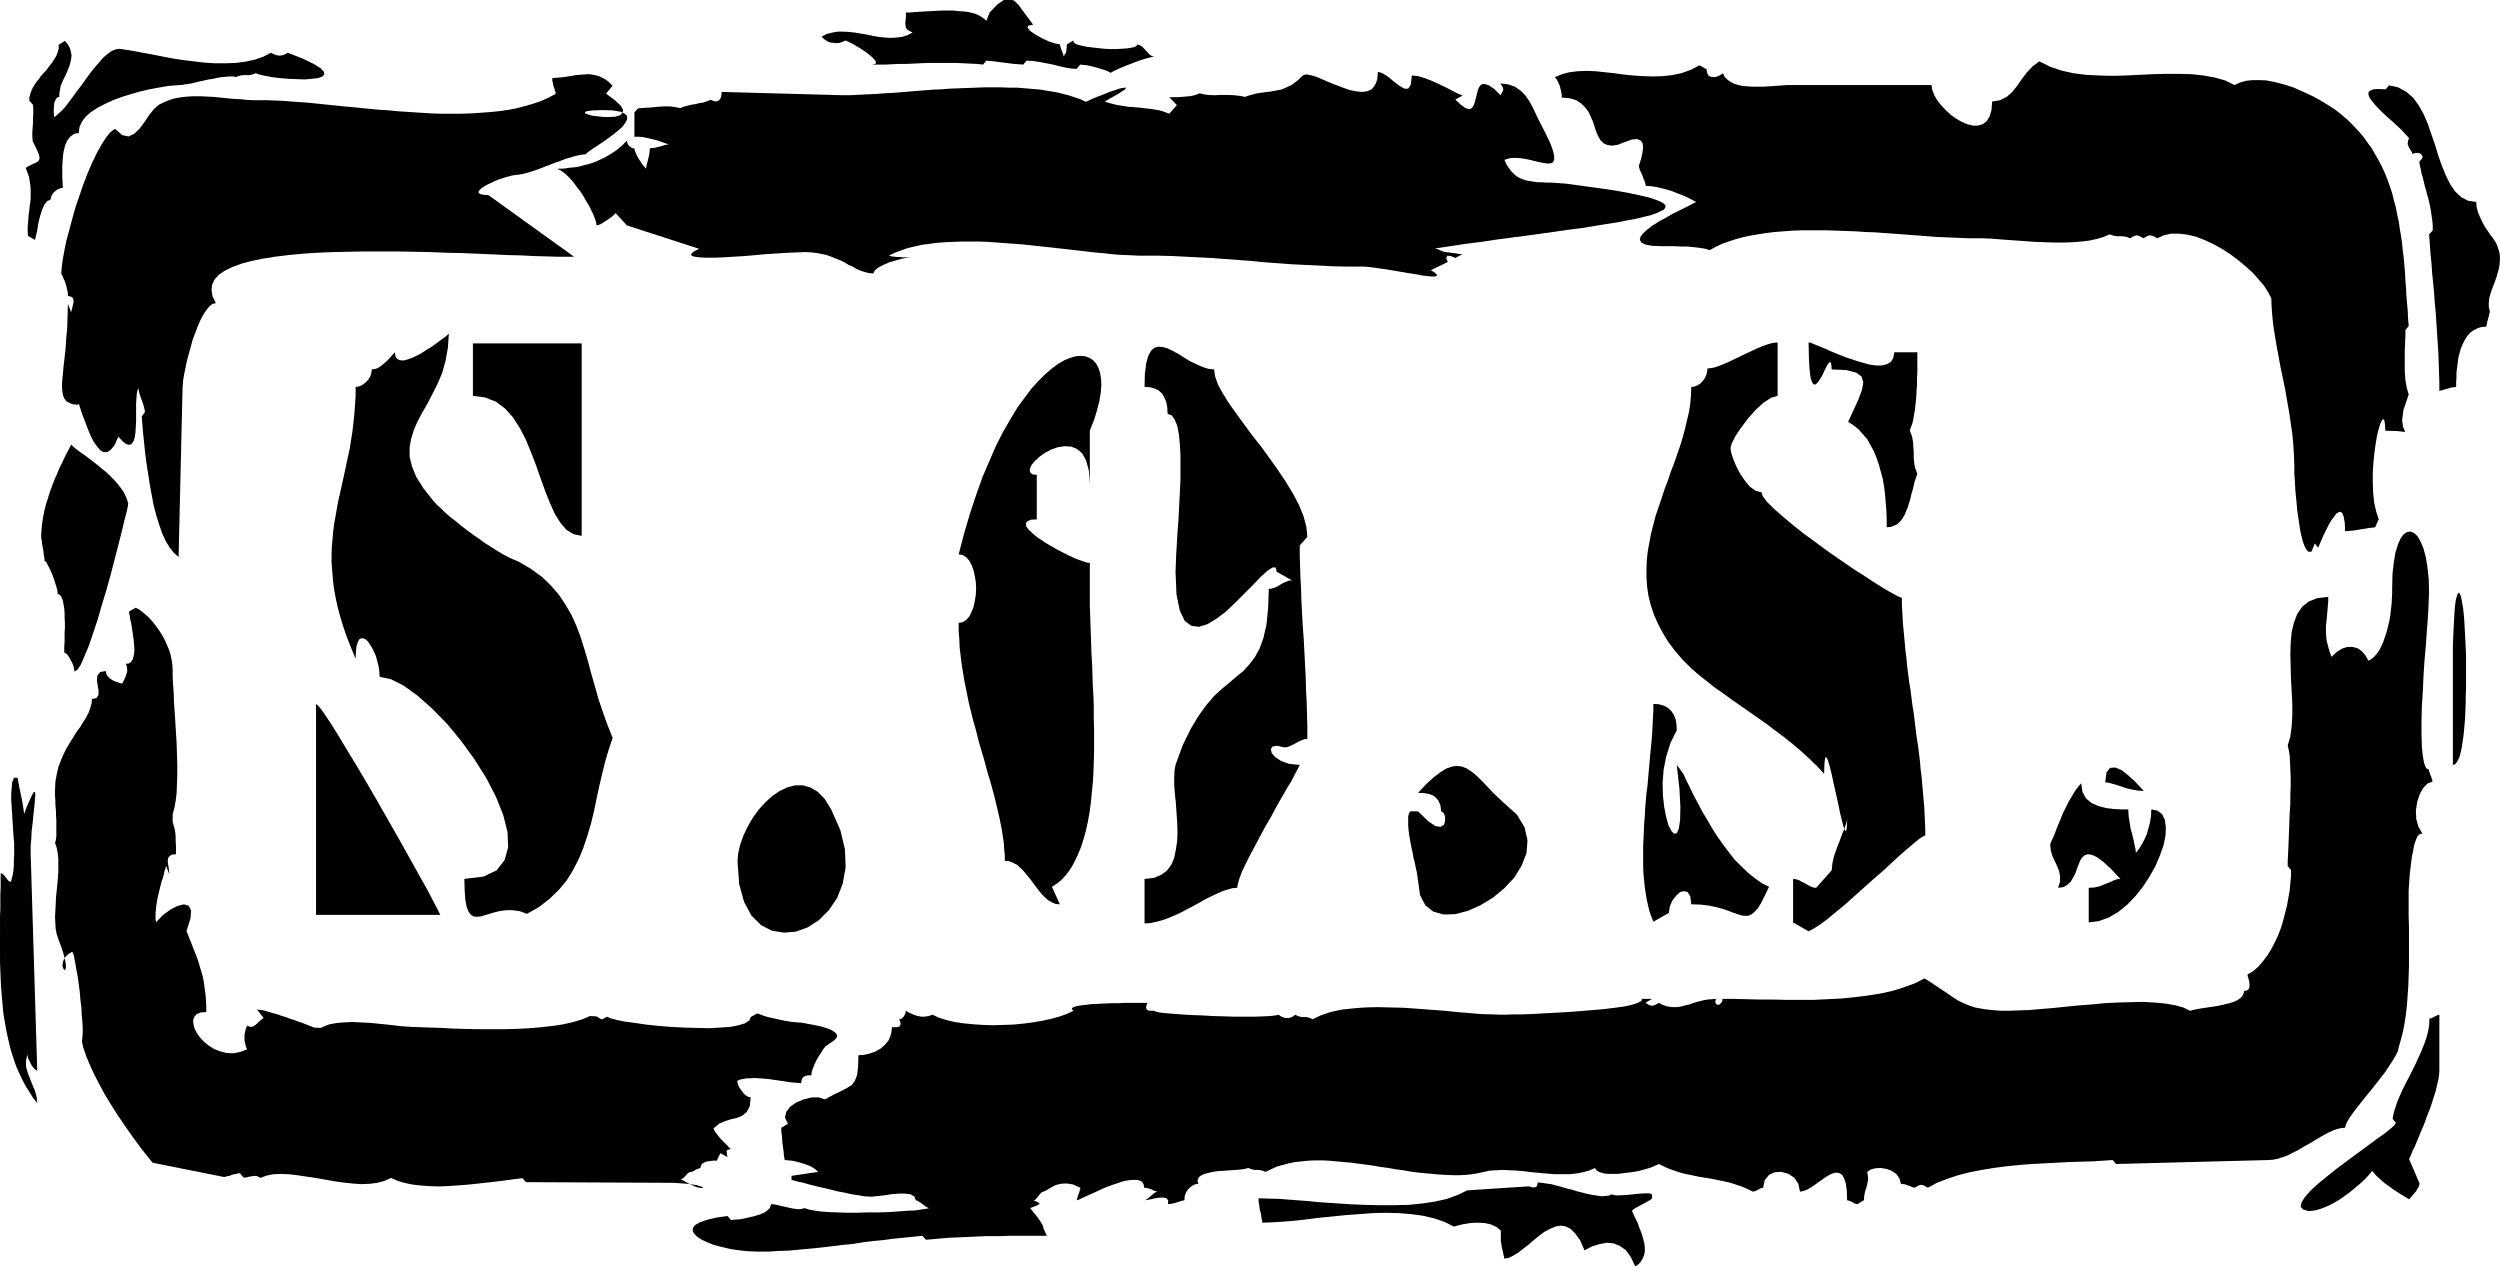
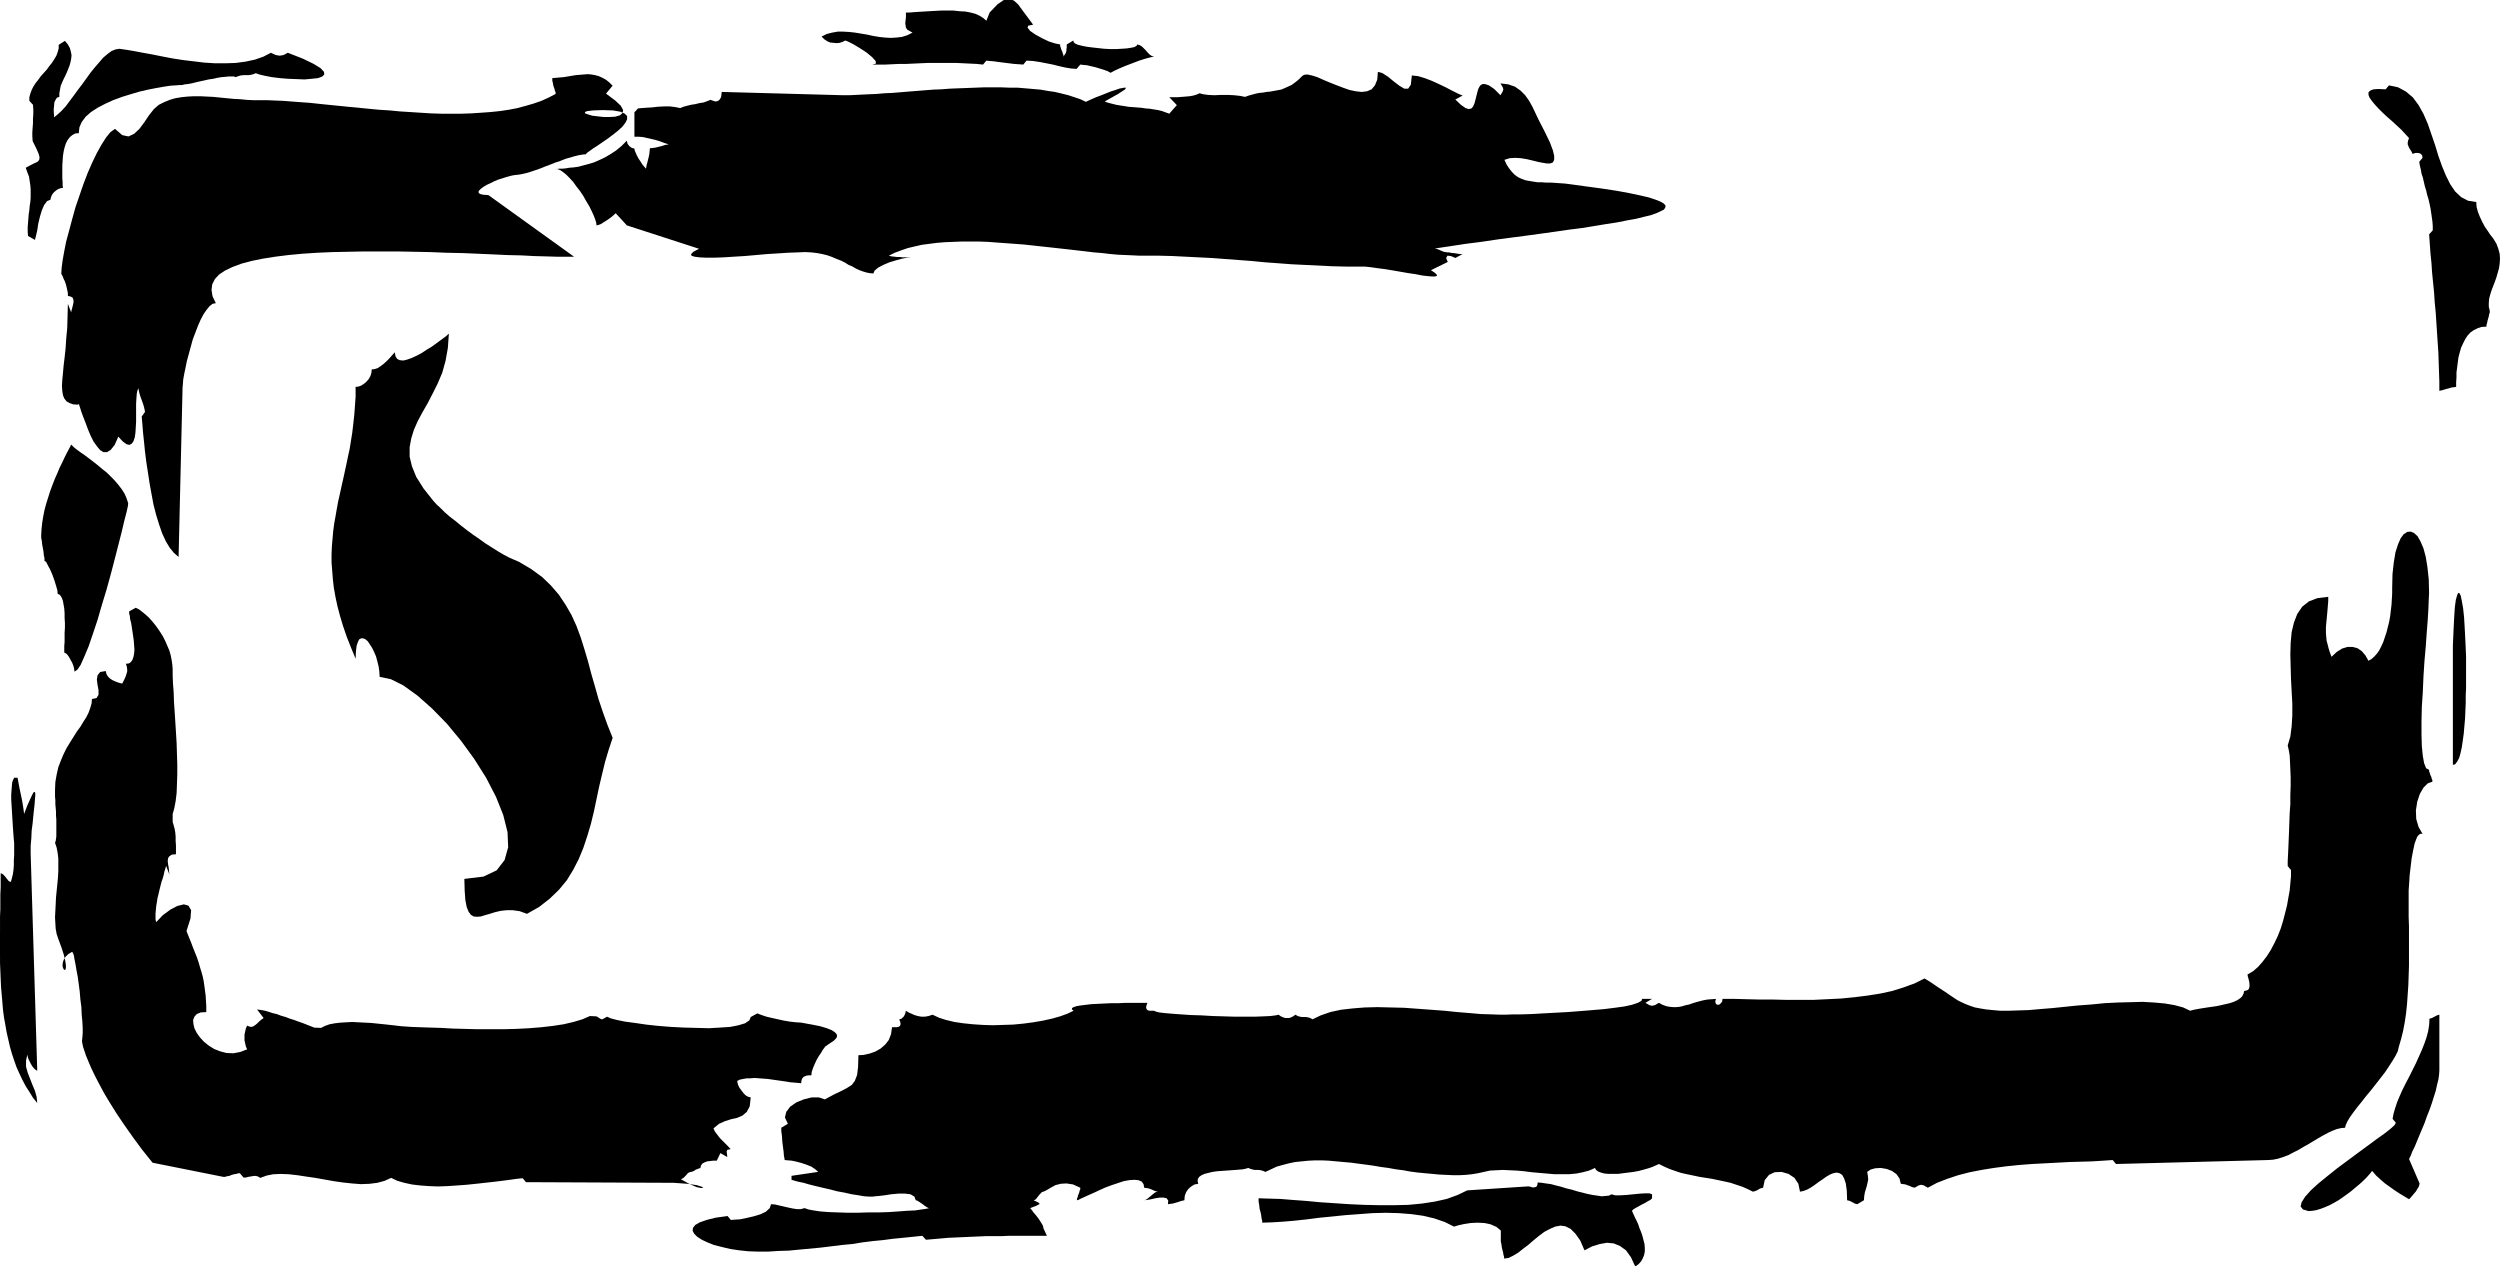
<svg xmlns="http://www.w3.org/2000/svg" width="7.586in" height="3.843in" fill-rule="evenodd" stroke-linecap="round" preserveAspectRatio="none" viewBox="0 0 7586 3843">
  <style>.brush1{fill:#000}.pen1{stroke:none}</style>
-   <path d="m99 428 11 22 7 16 3 11-1 8-5 6-9 4-12 6-15 8 5 14 5 13 2 13 2 13 1 13v25l-1 13-2 12-1 13-2 13-1 13-1 12-1 13v14l1 13 21 12 3-12 4-17 3-20 5-21 6-20 7-16 9-12 10-4 1-5 2-6 3-6 5-6 6-5 6-4 8-3 7-1-1-8v-9l-1-12v-39l1-14 1-15 2-13 3-13 4-12 5-10 7-9 7-6 9-5 11-1 2-18 7-16 12-16 16-14 20-13 23-12 24-11 27-10 26-8 27-8 26-6 25-5 23-4 20-3 16-1 12-1h7l8-2 10-1 11-2 12-3 13-3 14-3 13-3 14-2 13-3 12-2 12-1 10-1h16l5 2 8-3 7-2 8-1h16l7-1 8-2 7-3 11 4 17 4 21 4 24 3 25 2 26 1 24 1 22-2 19-2 13-5 6-6-1-8-10-11-21-13-33-16-46-18-7 4-6 3-6 1-5 1-6-1-6-1-7-3-8-4-23 12-26 9-28 6-30 4-31 1h-32l-32-2-33-4-33-4-32-5-31-6-30-6-28-5-26-5-24-4-21-3-12 2-12 5-12 9-13 11-12 14-13 15-13 16-13 18-13 18-13 17-13 18-12 16-12 16-12 13-12 11-11 9v-6l-1-9v-10l1-11 1-10 4-8 4-6 7-2v-11l2-11 2-11 4-10 5-11 5-10 5-11 4-10 4-10 3-11 2-10 1-11-2-10-3-11-6-11-9-11-19 12v11l-3 11-4 11-6 10-7 11-8 10-8 11-9 10-9 10-8 11-8 10-7 11-5 10-4 11-3 11v11l11 12 1 14v14l-1 14v14l-1 13-1 14v13l1 14zM3003 38l-10 25-9-8-11-7-13-6-15-4-16-3-18-1-18-2h-37l-18 1-18 1-17 1-16 1-15 1-12 1h-11v13l-1 10-1 9 1 8 1 6 4 6 7 4 9 5-16 8-16 5-17 2-17 1-18-1-18-2-18-3-18-4-18-3-18-3-18-2-18-1h-17l-17 3-16 4-16 8 8 8 9 6 9 4 10 1 10 1 9-1 9-3 8-4 8 3 16 8 20 12 20 13 17 14 11 12 1 8-11 3h40l20-1 21-1h22l21-1 22-1 22-1h87l21 1 20 1 21 1 19 2 10-12 9 1 13 1 14 2 16 2 16 2 16 2 15 1 13 1 10-12 19 1 20 3 21 4 20 4 20 5 18 4 18 3 16 1 11-13 9 1 11 1 13 3 13 3 13 4 13 4 11 4 9 5 11-6 15-7 19-8 21-8 21-8 19-6 15-4 11-2-7-2-6-4-6-6-6-7-6-6-6-6-7-4-7-2-2 4-7 4-10 2-13 2-15 1-17 1h-18l-19-1-18-2-18-2-16-2-15-3-12-3-9-4-4-4-1-5-20 12v10l-1 4v5l-1 4-2 5-3 4-3 5v-5l-2-4-1-5-2-4-2-5-1-4-2-5v-5l-15-3-19-6-21-10-20-11-16-11-8-10 2-6 15-3-17-23-15-20-13-18-13-12-14-5-17 3-19 13-24 25z" class="pen1 brush1" />
+   <path d="m99 428 11 22 7 16 3 11-1 8-5 6-9 4-12 6-15 8 5 14 5 13 2 13 2 13 1 13v25l-1 13-2 12-1 13-2 13-1 13-1 12-1 13v14l1 13 21 12 3-12 4-17 3-20 5-21 6-20 7-16 9-12 10-4 1-5 2-6 3-6 5-6 6-5 6-4 8-3 7-1-1-8v-9l-1-12v-39l1-14 1-15 2-13 3-13 4-12 5-10 7-9 7-6 9-5 11-1 2-18 7-16 12-16 16-14 20-13 23-12 24-11 27-10 26-8 27-8 26-6 25-5 23-4 20-3 16-1 12-1h7l8-2 10-1 11-2 12-3 13-3 14-3 13-3 14-2 13-3 12-2 12-1 10-1h16l5 2 8-3 7-2 8-1h16l7-1 8-2 7-3 11 4 17 4 21 4 24 3 25 2 26 1 24 1 22-2 19-2 13-5 6-6-1-8-10-11-21-13-33-16-46-18-7 4-6 3-6 1-5 1-6-1-6-1-7-3-8-4-23 12-26 9-28 6-30 4-31 1h-32l-32-2-33-4-33-4-32-5-31-6-30-6-28-5-26-5-24-4-21-3-12 2-12 5-12 9-13 11-12 14-13 15-13 16-13 18-13 18-13 17-13 18-12 16-12 16-12 13-12 11-11 9v-6l-1-9v-10l1-11 1-10 4-8 4-6 7-2v-11l2-11 2-11 4-10 5-11 5-10 5-11 4-10 4-10 3-11 2-10 1-11-2-10-3-11-6-11-9-11-19 12v11l-3 11-4 11-6 10-7 11-8 10-8 11-9 10-9 10-8 11-8 10-7 11-5 10-4 11-3 11v11l11 12 1 14v14l-1 14v14l-1 13-1 14v13l1 14zM3003 38l-10 25-9-8-11-7-13-6-15-4-16-3-18-1-18-2h-37l-18 1-18 1-17 1-16 1-15 1-12 1h-11v13l-1 10-1 9 1 8 1 6 4 6 7 4 9 5-16 8-16 5-17 2-17 1-18-1-18-2-18-3-18-4-18-3-18-3-18-2-18-1h-17l-17 3-16 4-16 8 8 8 9 6 9 4 10 1 10 1 9-1 9-3 8-4 8 3 16 8 20 12 20 13 17 14 11 12 1 8-11 3h40l20-1 21-1h22l21-1 22-1 22-1h87l21 1 20 1 21 1 19 2 10-12 9 1 13 1 14 2 16 2 16 2 16 2 15 1 13 1 10-12 19 1 20 3 21 4 20 4 20 5 18 4 18 3 16 1 11-13 9 1 11 1 13 3 13 3 13 4 13 4 11 4 9 5 11-6 15-7 19-8 21-8 21-8 19-6 15-4 11-2-7-2-6-4-6-6-6-7-6-6-6-6-7-4-7-2-2 4-7 4-10 2-13 2-15 1-17 1h-18l-19-1-18-2-18-2-16-2-15-3-12-3-9-4-4-4-1-5-20 12v10l-1 4v5l-1 4-2 5-3 4-3 5v-5l-2-4-1-5-2-4-2-5-1-4-2-5v-5l-15-3-19-6-21-10-20-11-16-11-8-10 2-6 15-3-17-23-15-20-13-18-13-12-14-5-17 3-19 13-24 25" class="pen1 brush1" />
  <path d="m186 831 4 7 3 8 4 8 3 9 2 8 2 9 2 9v9l9 2 6 4 2 7v7l-2 9-2 8-2 7-1 6-10-26-1 38-1 35-3 32-2 31-3 27-3 25-2 23-2 20-1 18 1 15 2 13 4 10 7 9 9 5 11 4 15 1 1-3 2 3 3 9 4 13 6 16 7 18 7 19 8 19 9 18 10 14 10 12 10 6h11l11-7 12-15 11-25 14 15 11 8 9 2 7-4 5-7 4-12 2-14 1-16 1-18v-54l1-16 1-14 2-10 3-7 1 6 2 9 3 10 4 11 4 11 3 10 2 9 1 6-10 14 2 22 2 26 3 28 3 30 4 32 5 32 5 33 6 33 6 32 8 31 9 29 9 26 11 24 12 20 13 16 14 12 12-513 1-11 1-14 3-17 4-19 4-20 6-22 6-22 6-22 8-21 8-21 8-18 9-17 9-13 9-11 9-7 10-2-10-21-3-19 2-17 8-16 13-14 18-12 23-11 27-10 30-8 34-7 38-6 40-5 42-4 45-3 46-2 48-1 49-1h100l51 1 50 1 49 2 49 1 47 2 46 2 43 2 42 1 38 2 36 1 33 1h53l-260-187-15-1-9-2-5-3-1-4 2-4 5-5 8-6 10-6 11-5 12-6 12-5 13-4 12-4 11-3 9-2 7-1 10-1 11-2 13-3 13-4 15-5 14-5 15-6 16-6 15-6 15-5 15-6 14-4 14-4 12-3 12-2 10-1 3-4 7-5 11-8 14-9 16-11 16-11 16-12 15-12 13-12 9-12 5-10v-10l-7-7-13-6-23-4-31-1-29 1-18 2-7 3 1 4 8 3 13 4 17 2 18 2h18l17-1 14-4 8-7 2-9-7-13-17-16-28-21 20-24-10-10-10-8-11-6-11-5-11-3-11-2-12-1-12 1-12 1-12 1-12 2-12 2-12 2-12 1-11 1-12 1v8l2 8 1 7 2 5 2 6 1 5 2 4v5l-21 11-22 10-23 8-24 7-26 7-26 5-27 4-29 3-28 2-30 2-30 1h-61l-31-1-32-2-31-2-32-2-31-3-32-2-31-3-31-3-31-3-30-3-30-3-29-3-28-3-28-2-27-2-26-2-25-1-23-1h-42l-20-1-20-2-20-1-21-2-20-2-20-2-20-1-20-1h-20l-19 1-19 2-18 3-17 5-17 7-16 8-15 13-15 19-14 21-15 20-16 15-17 8-19-4-22-19-14 10-13 16-14 22-14 25-14 29-14 32-13 34-12 35-12 35-10 36-9 34-9 33-6 30-5 28-3 23-1 18zm-61 793v8l2 10 1 10 2 11 2 11 1 11 2 9v8l5 3 5 10 7 13 7 16 6 17 5 16 4 14 1 11 5 2 4 4 4 7 3 9 2 11 2 12 1 14v14l1 15v15l-1 15v28l-1 12v20l4 2 5 4 5 7 5 9 5 9 4 10 2 9 1 8 9-6 10-15 11-25 13-31 13-38 14-42 13-45 14-46 13-47 12-46 11-43 10-39 8-34 7-27 4-18 1-9-5-15-6-14-9-14-10-13-11-13-12-12-12-12-14-11-13-11-14-11-13-10-12-9-13-9-11-8-10-8-8-8-6 12-7 13-7 14-7 15-8 16-7 17-8 18-7 18-7 19-6 19-6 19-5 19-4 20-3 19-2 19-1 18zm-82 942v29l-1 15v15l-1 14-2 14-3 12-3 11-4-1-4-3-3-4-4-5-4-5-4-4-4-3-4-1v42l-1 22v45l-1 22v47l-1 23v24l1 23v24l1 24 1 24 1 23 2 24 2 23 2 24 3 23 4 22 4 23 5 22 5 22 6 21 7 21 7 20 9 20 9 19 10 19 11 17 11 18 13 16-2-19-5-18-8-19-7-18-7-18-5-18v-19l4-18 1 6 2 7 4 8 4 8 5 8 5 6 5 4 4 2-20-659v-23l2-23 1-23 3-23 2-21 2-20 2-17 1-15 1-11v-8l-2-3-3 1-4 7-6 13-9 20-10 26-1-9-2-14-3-18-4-19-4-19-3-16-2-11-1-4H43l-3 6-3 8-1 11-1 12-1 14v15l1 16 1 16 1 17 1 16 1 16 1 15 1 14 1 12 1 10v8zm2052 990h4l4-2 3-1 4-3 4-2 4-1 3-2h4l2-8 4-6 7-4 8-3 9-1 8-1h12l11-23 21 12-1-9-1-8 2-5 10-2-8-9-7-7-8-8-7-7-6-7-6-8-6-8-4-9 17-14 18-8 19-6 18-4 16-7 13-11 9-17 3-27-8-2-7-4-7-7-6-8-6-8-4-8-2-7-1-6 8-4 10-2 11-2h11l13-1 13 1 13 1 14 1 14 2 14 2 14 2 13 2 13 2 12 1 11 1 10 1 1-8 2-6 4-5 4-2 5-2 6-1h9l1-10 4-12 5-12 6-13 7-12 7-10 5-9 5-6 1-3 4-2 5-4 6-4 6-4 6-4 5-5 4-5 1-6-2-5-5-5-9-6-15-6-20-6-25-5-33-6-16-1-18-2-18-3-18-4-18-4-17-4-15-5-13-5-20 11-4 10-13 9-20 6-25 5-31 2-34 2-37-1-39-1-39-2-38-3-37-4-34-5-30-4-25-5-19-5-11-5-7 4-4 2-3 2h-2l-2-1-3-1-4-3-7-4-20-1-23 10-27 8-30 7-33 5-35 4-37 3-39 2-39 1h-78l-38-1-37-1-35-2-33-1-30-1-27-1-14-1-16-1-17-2-18-2-18-2-20-2-19-2-20-1-19-1-19-1-19 1-17 1-17 2-16 3-14 5-12 6-21-1-7-3-8-3-10-4-10-4-12-4-13-5-13-4-13-5-14-4-13-5-13-3-12-4-10-3-10-2-8-1-7-1 20 26-7 5-6 5-6 6-6 5-6 4-6 2-6-1-7-3-4 9-2 9-2 9v18l2 9 2 9 4 9-21 8-21 4-21-1-19-5-18-7-16-10-15-12-12-13-10-14-7-14-3-13-1-12 4-10 7-8 12-5 17-1v-18l-1-17-1-16-2-15-2-15-2-14-3-14-4-14-4-13-4-14-5-15-6-15-6-15-6-16-7-17-7-18 12-38 2-25-8-14-14-4-20 5-21 11-23 17-20 21-2-8v-18l1-11 1-11 2-12 2-13 3-12 3-13 3-12 3-12 4-11 3-11 2-10 3-9 2-8 10 26-1-10-1-10-2-11-1-9 1-9 4-6 8-5 12-1v-27l-1-13v-13l-1-12-2-12-3-11-3-10v-24l5-18 4-21 3-25 1-27 1-29v-31l-1-32-1-32-2-33-2-32-2-31-2-30-1-29-2-26-1-23v-20l-1-14-2-14-3-15-4-14-6-14-6-14-7-14-8-13-8-12-9-12-9-11-10-11-10-9-10-8-9-7-10-5-20 11v6l2 8 1 10 3 11 2 13 2 13 2 14 2 14 1 14 1 13-1 12-2 10-3 9-5 7-6 4-9 1 3 9 1 8v7l-2 6-2 7-3 7-4 8-4 8-5-1-7-2-8-3-9-4-8-5-7-7-4-7-2-9-17 3-8 10-2 13 2 16 3 16v14l-6 10-14 3-1 13-4 14-5 14-7 14-9 14-9 15-11 15-10 16-10 16-11 18-9 18-8 19-8 21-5 22-4 23-1 24v20l1 11v12l1 11 1 12v12l1 12v51l-1 7-1 7-2 5 5 15 3 16 2 17v37l-1 20-2 21-2 20-2 20-1 21-1 20-1 19 1 18 1 17 3 16 5 15 10 27 7 22 4 17 2 13v8l-1 5-2 2-3-1-2-4-2-5v-7l1-7 3-8 5-8 8-8 12-7 2 3 3 7 2 12 3 15 3 18 4 21 3 22 3 23 2 24 3 23 1 23 2 21 1 19v16l-1 13-1 9v3l1 6 2 10 4 12 5 15 7 17 9 21 11 23 13 25 15 28 18 30 20 32 23 34 26 37 28 38 32 40 215 43h5l6-2 7-1 7-3 7-2 7-1 6-2h5l11 13h7l7-2 6-1 6-1 6-1h6l6 2 7 4 19-7 20-4 23-1 25 1 26 3 26 4 28 4 28 5 28 5 28 4 28 3 26 2 26-1 24-3 22-6 20-9 19 9 21 6 23 5 25 3 27 2 27 1 29-1 29-2 28-2 29-3 27-3 27-3 25-3 23-3 21-3 19-2 10 12 449 2 41 3 28 4 16 5 4 3-6 1-14-3-21-9-27-15 7-3 8-8 7-8 7-3zm1071 170-1-6-4-7-5-8-6-9-7-9-7-8-5-7-5-6 10-4 8-3 6-3 4-2v-2l-3-3-6-3-9-4 4-1 4-3 3-4 4-5 4-5 4-4 3-3 4-1 5-2 9-5 10-6 13-7 16-4 17-1 20 3 22 10v5l-2 4-1 5-2 5-2 5-1 5-2 4v5l4-1 8-4 11-5 13-6 16-7 17-8 18-8 19-7 18-6 18-6 17-3 15-1 12 1 10 4 6 8 2 11 7 1 6 1 6 2 5 2 4 2 5 2 4 1 4 1-5 1-5 3-5 4-6 5-6 5-5 4-5 3-4 1 9-1 12-2 13-3 13-2h12l9 2 5 7-1 11 7-1 8-1 7-2 7-2 6-2 6-2 5-1 4-1 1-13 4-11 6-9 6-6 7-5 7-4 6-1 5-1-2-8 1-7 4-6 7-5 9-4 12-3 12-3 14-2 14-1 14-1 14-1 14-1 12-1 11-1 9-2 7-2 7 3 7 2 6 1h12l6 1 7 2 7 3 17-8 17-8 18-5 19-5 19-4 20-2 20-2 21-1h21l21 1 22 2 22 2 23 2 22 3 23 3 22 3 23 4 23 3 22 4 23 3 22 4 23 3 21 2 22 2 21 2 21 1 21 1h20l19-1 19-2 18-3 18-4 18-4 19-1 20-1 21 1 22 1 22 2 23 3 23 2 23 2 23 2h44l22-2 20-4 19-5 18-8 3 6 7 5 8 3 11 3 12 1h29l15-2 16-2 16-2 16-3 15-4 14-4 12-4 11-5 9-4 16 8 16 7 17 6 18 6 18 4 19 4 19 4 19 3 19 3 19 4 19 4 18 4 18 6 18 6 16 7 16 8 4-1 4-1 4-2 4-2 3-2 4-2 4-1 4-1 5-23 13-16 17-8 21-1 21 6 18 12 12 18 5 24 10-2 11-4 11-6 12-8 12-9 12-8 11-8 12-7 10-4 10-2 9 2 8 5 6 11 5 15 3 22 1 29 4 1 4 1 4 2 4 2 4 2 3 2 4 1 4 1 20-12 1-13 2-11 3-10 3-10 2-9 2-10-1-11-2-12 10-7 14-4 17-1 18 3 16 6 14 10 9 13 4 16 7 1 7 1 5 2 6 2 5 2 4 2 4 1 4 1 7-4 5-3 4-1 4-1 4 1 4 1 5 3 7 4 28-15 31-12 33-11 35-9 36-7 37-6 38-5 39-4 39-3 38-2 38-2 37-2 36-1 34-1 32-2 30-2 10 12 461-12 15-1 15-3 16-5 16-6 15-8 16-8 15-9 16-9 15-9 15-9 14-8 15-8 13-6 13-5 13-3 12-1 2-8 5-11 7-12 10-14 12-16 13-16 14-18 15-18 15-19 14-18 14-18 12-18 11-17 9-15 7-14 3-13 7-24 6-24 5-26 4-27 3-28 2-29 2-29 1-29 1-30v-120l-1-29v-80l1-14 1-15 1-17 2-17 2-17 2-17 3-16 3-15 3-14 4-11 4-10 5-6 5-3h6l-12-21-7-24-1-26 4-26 8-24 11-19 13-13 14-5v-5l-2-4-1-5-2-4-2-5-1-4-2-5v-4l-9-5-6-15-4-22-3-30-1-36v-40l1-43 3-46 2-47 3-46 4-45 3-43 3-38 2-34 1-27 1-20-1-41-4-37-5-31-7-26-9-21-9-16-11-10-10-4-10 1-11 7-9 12-8 18-8 25-5 30-4 36-1 43v16l-1 17-1 17-2 17-2 17-3 17-4 16-4 16-5 15-5 15-6 13-6 12-7 10-8 9-9 8-9 5-9-16-11-13-13-9-15-4h-16l-16 5-16 10-16 15-5-13-4-13-3-12-3-11-1-11-1-11v-20l1-11 1-10 1-11 1-10 1-12 1-12 1-12v-13l-33 4-26 10-20 16-15 22-10 26-7 29-3 33-1 35 1 37 1 37 2 38 2 37v36l-2 33-4 31-8 27 3 13 3 17 1 20 1 22 1 25v26l-1 27v28l-2 28-1 28-1 27-1 25-1 24-1 22-1 19v15l10 12v19l-2 21-2 22-4 22-4 23-6 24-6 23-7 23-9 23-10 21-11 21-12 19-13 17-14 16-15 13-17 10 1 6 2 7 2 8 1 8v8l-2 7-5 4-9 2-2 8-4 8-6 6-9 6-11 5-12 4-13 3-13 3-14 3-14 2-14 2-13 2-12 2-11 2-9 2-7 2-21-10-26-7-29-5-33-3-35-2-37 1-39 1-40 2-40 4-41 3-39 4-39 4-37 3-34 3-32 1-29 1h-25l-23-2-20-2-18-3-16-3-15-5-13-5-13-6-12-6-12-8-12-8-13-9-14-9-15-10-16-11-18-11-30 15-33 12-35 11-37 8-38 6-40 5-41 4-41 2-42 2h-83l-41-1h-40l-39-1-37-1h-36l-1 8-4 5-4 4-5 1-4-1-3-4-1-5 2-8-13 1-13 1-11 2-12 3-11 3-10 3-11 4-10 2-10 3-9 2-10 1h-10l-11-1-10-2-11-4-11-6-7 4-5 3-5 1-4 1-4-1-4-1-5-3-7-4 20-12h-30l-2 6-11 6-18 6-23 5-29 4-32 4-35 3-37 3-39 3-37 2-37 2-34 2-32 1h-26l-22 1h-15l-29-1-32-1-34-3-37-3-39-4-40-3-41-3-41-3-41-1-40-1-39 1-37 3-35 4-32 7-29 10-25 12-7-4-7-2-6-1h-12l-6-1-7-2-7-4-7 5-6 3-6 2h-12l-6-2-7-3-7-5-9 2-16 2-21 1-26 1h-61l-33-1-34-1-34-2-32-1-30-2-27-2-23-2-17-2-11-3-4-2h-13l-5-1-3-2-2-3-1-4 1-6 3-8h-66l-21 1h-21l-22 1-20 1-20 1-17 2-16 2-12 2-9 3-5 3v4l5 4-19 9-22 8-25 7-27 6-29 5-30 4-31 3-31 1-31 1-31-1-30-2-29-3-27-4-25-6-22-7-19-9-12 4-11 2h-11l-11-2-10-3-9-4-9-4-8-5-2 9-4 8-7 7-7 2 3 8 1 6-1 4-2 3-4 2-5 1h-14l-3 21-7 18-11 14-14 12-16 9-17 6-18 4-16 1-1 35-3 25-7 18-9 12-14 9-17 9-23 11-28 15-18-6h-22l-24 6-22 9-19 13-12 16-4 17 9 19-20 12v11l2 14 1 17 2 16 2 15 1 13 2 9v3l10 1 12 1 14 3 15 4 15 5 15 6 12 8 9 8-81 12v12l3 1 7 2 11 3 15 3 17 5 20 5 21 5 22 5 23 6 22 4 22 5 20 3 17 3 15 1h12l8-1 11-1 17-2 19-3 22-2h20l17 2 12 7 4 11 4 1 5 3 6 4 6 4 5 4 6 4 5 3 4 1-9 2-14 2-20 3-23 1-27 2-29 2-31 1h-32l-32 1h-32l-29-1-28-1-25-2-20-3-16-3-11-4-12 3h-12l-13-2-14-3-13-3-13-3-13-3-12-1-4 12-12 11-17 8-20 6-22 5-19 4-17 1-11 1-10-12-36 5-28 7-20 7-14 8-7 9-1 9 5 9 9 9 14 9 17 8 20 8 24 6 25 6 27 4 28 3 29 1h31l31-2 32-1 31-3 32-3 32-3 33-4 32-4 32-3 31-5 32-4 31-3 30-4 31-3 29-3 29-3 11 12 23-2 23-2 23-2 23-1 22-1 23-1 23-1 23-1h46l23-1h115l-11-24z" class="pen1 brush1" />
  <path d="M4554 3758v9l2 9 1 8 2 9 2 7 1 7 2 7v5l14-2 14-7 15-9 15-12 16-12 16-14 16-13 16-12 17-9 16-7 16-3 15 2 16 8 14 14 15 21 13 30 23-12 23-7 22-4 21 2 19 8 18 13 15 21 13 28 10-7 8-9 5-9 4-10 2-11v-11l-1-12-3-11-3-12-4-12-5-12-4-12-5-11-5-10-5-11-4-9 5-5 7-4 9-5 9-5 10-5 8-5 8-4 5-5v-12l-8-3h-13l-17 1-20 2-20 2-19 1h-15l-11-3-8 4-11 1-11 1-13-2-14-2-15-3-16-4-16-4-16-5-17-4-16-5-16-4-15-4-15-2-13-2-12-1-1 7-2 5-4 2-4 1h-5l-6-2-5-1h-4l-183 12-29 14-33 12-36 8-39 6-42 4-43 1h-45l-45-1-45-2-45-3-45-3-42-4-41-3-37-3-35-1-31-1v10l2 11 1 11 3 10 2 10 1 9 2 7v6l30-1 33-2 35-3 37-4 39-5 40-4 40-4 41-3 40-3 40-1 39 1 38 3 36 5 34 8 32 11 28 14 13-4 18-4 19-3 21-1 21 1 19 4 18 8 13 11v24zm2848-509v-170l-4 1-3 1-4 2-4 2-4 2-3 2-4 1-4 1-1 19-3 19-5 19-7 20-8 20-9 20-9 20-10 20-10 20-10 19-10 20-8 18-8 19-6 18-5 17-3 16 10 12-4 7-12 11-19 15-24 17-27 20-30 22-31 23-31 23-30 24-27 22-23 21-17 19-11 17-3 13 7 9 17 5 12-1 12-2 13-4 13-5 14-6 13-7 14-8 13-9 14-10 12-9 13-11 12-10 11-10 10-10 9-10 8-10 12 14 13 12 14 12 14 10 14 10 15 10 15 9 15 9 5-5 5-6 5-6 6-7 4-7 4-6 2-6 1-5-32-74 5-10 5-13 7-14 7-17 7-17 8-19 8-19 7-20 8-20 7-20 6-19 6-19 4-18 4-16 2-14 1-13zm81-1208v-50l-2-45-2-39-2-34-3-28-4-22-3-15-4-8-4-1-3 7-4 14-3 22-2 31-2 39-2 48v361l7-2 6-8 6-11 4-14 4-18 3-20 3-22 2-23 2-23 1-24 1-23v-23l1-21v-48zm72-1098-3-12v-11l1-13 3-12 4-13 5-13 5-13 5-14 4-14 4-14 2-14 1-15-1-15-4-15-6-16-10-16-8-10-8-12-9-13-8-15-7-15-6-15-4-15-1-15-25-4-21-11-18-17-15-22-13-26-12-29-11-31-10-33-11-32-11-32-13-30-15-27-17-23-21-18-24-13-28-6-10 12-22-1-15 1-10 4-5 5v8l3 8 7 10 9 11 11 12 13 13 14 13 15 13 14 13 14 13 12 13 11 12-3 8-1 6v5l2 5 2 5 3 5 4 6 4 8h1l4-2 4-1h6l6 1 4 2 4 5 1 7-10 12 2 12 3 12 2 12 4 12 3 13 3 13 4 13 3 13 4 13 3 13 3 14 2 13 2 14 2 14 1 13v14l-11 12 2 28 2 29 3 29 2 30 3 30 3 30 2 31 3 30 2 31 2 31 2 30 2 30 1 30 1 29 1 29v28l4-1 5-1 6-2 7-2 7-2 7-2 7-1 8-1v-14l1-15v-15l2-15 2-16 2-15 4-15 4-14 6-13 6-12 7-11 9-10 10-7 12-6 12-4 15-1v-5l2-6 1-6 2-7 2-7 1-6 2-6v-5z" class="pen1 brush1" />
-   <path d="m6892 905 1 26 2 27 3 29 5 31 5 31 6 32 6 33 7 33 7 34 6 35 6 34 5 34 5 34 3 34 2 33 1 32v21l1 14 1 17 1 19 2 20 2 21 2 21 3 21 3 20 3 20 4 17 4 16 5 13 5 10 6 7h10l10-25 10 13 1-2 3-7 4-9 5-12 6-13 7-14 7-14 8-13 8-11 7-9 7-4 6-1 5 5 4 11 3 18 1 25 12-1 12-1 13-2 12-2 12-2 12-2 10-1 8-1 11-24-8-25-6-27-3-30-1-30v-31l2-31 3-29 4-28 4-24 5-20 5-16 5-10 4-3 3 3 2 12 1 20 36 1 18 2 6 1-1-4-5-11-3-20 4-32 16-47-3-10-3-10-2-12-2-12-1-13-1-13v-68l1-13v-12l1-12v-20l10-13-2-23-1-23-2-22-2-23-1-23-2-23-1-23-2-22-2-23-3-23-2-22-3-22-4-22-3-22-5-22-4-22-6-21-5-21-7-21-7-20-8-20-9-20-10-19-11-19-11-19-13-18-13-18-15-17-16-17-16-16-19-16-19-15-14-9-16-10-17-10-18-10-19-9-20-9-20-9-21-7-21-6-21-5-21-4-21-1h-20l-20 2-18 5-18 8-28-14-32-9-34-6-36-4-38-1h-39l-40 1-41 2-41 2-41 1-41-1-39-2-39-5-36-8-35-12-32-16-21 16-17 18-15 20-14 20-15 19-17 15-20 10-24 4-2 26-6 20-9 14-12 9-14 4h-15l-17-4-17-7-17-10-17-12-15-14-14-15-12-15-9-16-6-16-2-14h-439l-12 1-14 1-14 1-15 1-16 1h-32l-15-1-15-1-14-3-13-4-12-6-9-7-8-8-5-11-5 4-7 4-8 3-9 1-8-1-7-4-4-8-2-11-21-12-27 14-28 10-29 6-29 3-29 1-30-1-29-2-30-3-29-4-28-3-28-3-27-1-26 1-25 3-23 6-22 9 4 5 4 6 3 7 4 8 2 9 2 8 2 10v9l24 2 20 6 15 10 12 12 10 13 7 15 7 16 5 16 5 15 6 13 7 12 9 9 12 5 14 2 18-3 23-9 20-7 15-1 10 4 6 8 2 13-2 15-4 19-7 22 1 6 2 7 4 8 4 9 3 9 4 9 2 7 1 6 17 1 18 3 21 5 21 6 20 8 21 8 18 9 17 9-7 3-11 6-16 8-18 9-20 10-21 12-20 11-19 12-16 12-13 12-8 10-2 10 5 8 12 6 21 4 31 1h35l20 1h20l20 2 18 2 17 3 13 4 18-10 19-9 20-7 21-7 22-6 23-5 24-4 25-4 25-3 26-2 27-2 27-1h83l28 1 28 1 28 1 28 2 29 1 28 2 27 2 28 2 27 2 27 2 26 2 25 2 25 1 25 1 23 1 22 1h44l24 1 25 2 27 2 28 2 28 2 29 2 29 1 28 1h28l27-1 26-2 25-3 23-5 20-6 19-8 8 3 7 2 8 1h16l8 1 7 2 8 3 7-4 5-3 4-1 4-1 4 1 4 1 5 3 7 4 7-4 5-3 4-1 4-1 4 1 5 1 6 3 7 4 20-9 22-5h24l25 3 26 6 26 10 26 12 27 15 25 16 24 18 23 19 21 19 18 20 17 20 12 19 10 19z" class="pen1 brush1" />
  <path d="m4393 766-6-1-6-1-5-2-5-2-4-2-5-2-4-1-4-1 47-7 46-7 47-6 47-7 45-6 46-6 44-6 43-6 41-6 40-5 37-6 36-6 33-5 30-6 28-5 24-6 21-5 17-6 13-6 10-5 4-6 1-6-5-6-10-6-15-6-21-7-26-6-33-7-38-7-46-7-52-7-59-8-15-1-14-1-15-1h-14l-13-1h-13l-13-2-12-2-11-2-11-4-11-5-10-7-9-9-8-10-8-12-7-15 16-5 17-1 17 1 18 3 17 4 16 4 15 3 13 2h10l8-3 4-8v-12l-4-17-9-24-15-31-20-39-9-19-9-19-10-18-12-17-14-14-17-12-20-7-24-3 4 7 3 5 1 4 1 2-1 2-1 4-3 5-4 7-19-19-16-11-12-4h-8l-7 5-5 9-3 10-3 12-3 12-3 11-4 9-5 6-8 2-10-3-14-10-17-16 22-12-14-6-18-9-19-10-21-10-22-10-21-8-20-6-19-2-3 28-8 12h-12l-15-9-17-13-17-14-17-11-14-4-2 24-7 17-10 12-14 6-16 2-18-2-19-4-20-7-21-8-20-8-19-8-18-8-16-5-14-3-10 1-6 4-11 11-10 8-11 8-11 5-11 5-10 4-11 2-11 2-11 2-11 1-11 2-11 1-10 2-11 3-11 3-11 4-15-3-18-2-20-1h-20l-20 1-19-1-15-2-11-3-9 4-10 3-11 2-12 1-12 1-13 1h-25l23 24-23 26-11-4-11-4-12-3-13-2-12-2-13-1-13-2-13-1-13-1-13-1-12-2-13-2-12-2-12-3-12-3-11-4 23-13 18-10 12-8 8-5 3-4v-2h-4l-6 1-10 2-11 4-13 4-15 6-15 6-16 6-16 7-15 7-17-8-18-6-18-6-20-5-21-5-21-3-23-4-23-2-23-2-24-2h-25l-25-1h-50l-26 1-26 1-26 1-26 1-26 2-25 1-26 2-25 2-25 2-24 2-25 2-23 1-23 2-22 1-22 1-20 1-20 1h-19l-368-10-1 8-1 8-3 5-3 4-5 3-6 1-7-2-8-3-10 4-11 4-13 2-12 3-13 2-12 3-11 3-10 4-15-3-16-2h-19l-18 1-18 2-17 1-14 1-11 1-11 12v74h13l13 1 13 3 13 3 13 3 13 4 13 5 13 4-5 1-6 1-6 2-7 2-8 2-8 2-8 1-9 1-1 10-1 9-2 9-2 8-2 8-2 7-1 6-1 5-5-6-6-7-5-8-6-9-5-9-4-9-3-7-1-6-8-2-8-6-5-7-2-9-16 16-17 14-17 11-17 10-17 8-16 7-17 5-15 4-15 4-14 2-13 1-12 2-10 1h-9l-8 1-5 1 7-1 8 3 9 6 10 8 10 10 11 12 10 14 11 14 10 15 9 16 9 15 7 14 6 13 5 13 3 10 1 8 5-1 8-3 8-5 8-5 9-6 8-6 7-6 5-5 34 37 219 71-17 9-7 7 1 5 9 3 15 2 20 1h25l29-1 31-2 33-2 34-3 34-3 33-2 30-2 28-1 24-1 19 1 17 2 16 3 16 4 14 5 14 6 13 5 12 6 11 7 12 5 10 6 11 5 11 4 10 3 10 2 11 1 4-9 11-9 15-8 19-8 20-6 18-5 16-3 12-1h-26l-8-1h-9l-8-1-9-1-8-2 18-9 19-7 20-7 21-5 22-5 23-3 23-3 25-2 25-1 25-1h52l27 1 27 2 28 2 27 2 27 2 28 3 27 3 28 3 27 3 27 3 26 3 26 3 25 3 25 2 25 3 23 2 23 1 22 1 21 1h59l39 1 40 2 40 2 40 2 40 3 40 3 40 3 41 4 41 3 40 3 41 2 41 2 41 2 41 1h58l19 2 21 3 23 3 24 4 23 4 23 4 21 3 20 4 17 2 13 1h10l5-2v-3l-6-6-12-8 51-25-5-12 4-7 10 1 10 4 4 2 22-12h-8l-7-1-6-1-6-1h-5l-4-1-5-1h-4zm-3078 754-30-38-22-35-13-32-7-29v-29l5-27 8-26 12-27 14-26 16-28 15-29 15-30 14-33 10-36 7-39 3-43-2 1-5 5-8 6-11 8-12 9-14 10-15 9-15 10-15 8-15 7-14 5-12 3-11-1-8-4-5-8-2-12-9 10-8 9-9 9-9 8-8 6-9 6-9 3-9 1-1 10-3 10-5 9-7 8-7 6-9 6-8 3-9 1v29l-2 29-2 27-3 27-3 26-4 25-4 25-5 23-5 24-5 23-5 23-5 22-5 23-5 22-4 22-4 23-4 22-3 23-2 23-2 23-1 24v25l2 25 2 26 3 26 5 28 6 28 8 30 9 30 11 32 13 33 14 34 1-22 2-17 4-12 4-8 6-3h6l7 3 7 6 6 9 7 11 6 12 6 14 4 15 4 16 2 15 1 16 34 7 38 19 43 31 44 39 45 46 43 52 40 55 36 57 30 58 22 55 13 52 2 46-11 39-24 31-40 19-58 7 1 36 2 28 4 21 6 15 7 9 8 5 11 1 11-1 13-4 14-4 16-5 17-4 18-2h19l21 3 22 8 37-21 32-25 28-27 24-29 19-31 17-33 14-34 12-36 11-37 9-37 8-38 8-38 9-38 9-37 11-37 12-36-16-40-14-39-13-39-11-39-11-38-10-38-11-37-11-35-13-35-15-33-18-31-20-30-24-28-27-26-33-24-37-22-14-6-16-7-17-9-17-10-19-12-19-12-18-13-19-13-19-14-18-14-17-14-17-13-15-13-13-13-12-11-10-11z" class="pen1 brush1" />
-   <path d="M1765 1280v-238h-330v159l37 5 33 13 28 21 24 27 21 33 18 35 16 39 15 39 14 40 14 39 14 35 15 33 17 27 18 21 22 13 24 5v-346zM959 2456v320h377l-8-16-14-27-19-36-24-43-28-50-30-54-32-56-33-58-33-57-32-54-31-51-27-45-24-38-20-30-14-18-8-7v320zm1279 159 5 68 15 54 22 41 29 29 33 17 36 6 37-3 36-13 34-22 30-30 25-37 17-43 9-50-2-54-14-59-28-63-19-31-21-22-22-13-23-7h-24l-23 6-24 11-22 15-22 20-20 22-18 25-15 26-13 27-10 28-6 26-2 26zm1069-801v-106l-10-1-14-5-17-6-20-9-20-10-21-11-21-12-19-12-18-12-14-12-12-11-7-10-1-9 4-6 11-5 18-1v-135l-14-2-7-7v-9l5-12 10-12 14-13 17-12 19-10 20-7 20-3 20 1 18 7 16 14 12 22 8 30 3 40v-162l13-32 9-30 7-27 4-25 2-23-1-20-3-18-5-15-7-13-9-10-11-7-13-5-14-1-15 1-17 5-17 7-19 11-19 14-20 17-21 21-21 23-21 28-22 30-21 35-22 38-21 41-20 46-21 49-19 53-19 57-18 61-17 65 12 2 11 7 9 10 7 13 6 16 4 18 3 19 1 19-1 19-3 19-4 18-6 15-7 14-9 10-11 7-12 2v25l2 25 1 25 3 25 3 25 4 25 4 24 5 25 5 25 5 24 6 24 6 24 7 24 6 24 6 23 7 24 7 23 6 23 6 22 7 22 6 22 6 22 5 21 5 21 5 21 4 20 4 20 3 20 3 19 1 19 2 18v18l13 1 12 5 12 6 10 9 10 10 9 11 10 12 9 12 9 12 9 12 9 11 10 10 10 9 11 6 11 5 13 1-24-53 17-11 15-13 14-16 12-17 11-20 10-21 9-22 8-25 7-25 6-27 5-28 4-29 3-31 3-30 2-32 1-32 1-33v-66l-1-33v-34l-1-33-2-33-1-33-1-32-2-31-1-31-1-30-1-29-1-28-1-27v-25zm260-79 3 69 10 49 15 31 20 15 23 3 26-8 28-17 29-22 28-27 28-28 26-26 23-24 20-18 15-10h10l3 13 46 26-9 1-8 3-9 4-9 5-8 5-9 4-9 3-9 1-2 59-5 49-9 40-12 33-14 26-17 22-18 20-21 17-21 18-23 19-24 22-23 27-24 33-24 40-24 49-22 60-3 17-1 21v23l2 26 3 28 2 29 2 30 1 29-1 28-4 26-5 25-9 21-13 18-18 13-22 9-28 3v135l18-1 18-4 19-5 19-7 19-8 19-9 19-10 19-10 18-10 18-10 18-9 17-8 16-7 16-5 14-4 14-1 2-12 5-17 8-21 11-23 13-26 15-28 16-30 16-30 17-29 16-30 16-28 15-26 14-23 11-21 9-17 6-12-32-3-25-9-18-12-10-12-3-12 6-8 13-2 22 5 9-1 8-3 9-4 9-5 9-5 9-4 8-3 9-1v-36l-1-37-1-37-2-39-1-38-2-39-2-39-2-39-3-39-2-38-2-37-1-37-2-35-1-34-1-32v-31l23-26-3-31-9-33-14-34-18-34-22-36-24-36-25-35-26-36-27-34-25-34-24-33-22-31-18-29-14-26-9-25-3-21-18-2-18-6-18-8-19-9-18-11-17-11-17-9-16-8-15-4-13-1-12 3-10 9-9 16-6 23-4 31-1 40 17 1 14 4 12 6 10 9 7 12 6 14 3 17 1 19 12 4 9 12 8 19 5 25 3 30 2 34v76l-2 40-2 41-2 40-3 38-2 36-2 33-1 28-1 23zm736 938 6 43 16 31 24 19 31 9 35-1 39-10 38-17 38-23 35-29 30-32 22-36 15-38 3-40-9-39-23-38-40-36-17-16-16-15-15-16-14-15-13-13-13-12-13-10-13-8-13-5-15-2-15 2-17 6-18 11-21 16-22 20-25 27h10l11 1 11 2 12 4 10 7 8 10 6 14 2 18 7 4 5 11v13l-3 12-10 7-16-2-22-15-31-30h-24l-4 7-2 9v25l1 15 2 16 3 17 3 17 4 17 3 17 4 16 3 15 3 13 2 12 1 9 1 6zm805-325-20-27 8 72 3 56-1 40-4 26-6 13-8 2-8-8-9-17-7-25-6-30-4-35-1-39 3-40 8-41 13-41 19-38-1-19-3-16-6-14-8-11-10-9-12-6-14-4-17-1v18l-1 18-1 19-1 20-1 20-2 21-2 21-2 22-2 22-2 22-2 23-2 23-3 22-2 23-2 23-1 23-2 23-1 23-1 22-1 23v65l1 21 2 20 2 20 3 19 3 19 4 17 4 17 6 17 6 15 47-27 3-20 8-18 11-14 12-11 12-3 11 3 8 13 3 24 29 1 25 3 23 5 19 5 17 6 15 6 13 4 12 4 10 1h10l9-4 10-8 10-11 10-16 11-22 13-27-22-11-21-15-21-17-20-19-20-20-18-23-18-24-17-24-16-25-15-26-15-25-13-25-13-24-11-23-11-22-9-20zm450 293-47 53-9-1-8-3-9-5-9-5-8-4-9-5-9-3-9-1v132l47 27 15-8 19-12 23-17 24-20 27-22 28-25 29-26 29-26 29-25 27-25 25-23 23-20 20-17 17-14 12-8 7-3v-20l-1-21-1-22-1-22-2-22-2-23-2-23-2-24-3-23-2-24-3-25-3-24-4-24-3-25-3-24-3-25-4-24-3-24-3-24-4-24-3-24-3-23-2-23-3-23-2-22-2-21-2-22-2-20-1-20-1-19-1-19v-18l-9-3-17-9-23-13-29-18-32-21-36-23-38-26-39-27-38-28-37-27-34-27-31-26-26-23-20-20-13-17-4-12-18-5-17-12-15-18-15-22-12-23-9-22-6-19-2-14 4-14 11-22 17-25 21-28 23-26 24-22 23-15 20-6v-162l-10 1-11 2-13 4-13 5-15 6-15 7-15 7-15 7-16 8-15 7-15 7-14 6-13 5-12 4-11 2-10 1-1 11-3 10-5 10-6 8-7 7-8 5-9 4-10 1-1 25-2 25-4 26-6 25-6 26-7 26-8 26-9 26-9 26-10 26-9 27-10 26-9 27-9 27-9 26-7 27-7 27-5 27-5 27-3 27-1 28v27l2 27 4 27 7 28 9 27 12 28 14 27 17 28 20 27 24 28 27 27 23 20 24 19 24 19 26 18 26 19 26 18 27 19 26 18 27 19 26 20 27 20 25 20 26 22 24 22 24 23 22 24 1-32 2-16 3-3 5 8 5 17 6 23 6 28 7 31 7 31 6 30 6 25 5 19 5 12h3l2-12 1-26-2 12-5 16-8 19-8 22-9 23-8 23-5 22-2 21zm237-1335 4-11 4-11 3-13 2-13 3-15 1-14 2-16 1-16 1-16 1-16v-17l1-16v-63h-70l-3 17-7 12-12 7-15 4h-19l-20-3-22-6-23-7-24-8-23-9-22-9-20-9-17-7-15-6-11-5-7-1 1 48 2 36 3 23 5 15 5 6 6-1 6-6 7-10 7-12 6-13 6-12 5-9 5-5h3l2 7 1 15 45 2 30 8 16 12 5 18-4 22-10 27-15 33-17 37 17 11 15 12 13 15 13 15 10 18 10 18 8 20 7 20 6 22 6 22 4 24 3 23 2 25 2 25 1 25v25l12-1 11-4 10-5 8-8 7-9 6-10 5-12 5-12 4-13 4-13 3-14 4-13 3-13 3-13 4-11 4-11-7-19-3-17-1-15v-15l-1-15-1-15-3-17-7-19zm426 1256 2 19 5 17 7 15 7 15 6 15 3 15v17l-6 19 16-2 12-7 10-9 7-12 7-13 5-14 5-13 5-13 6-9 8-7 9-3 13 2 15 7 19 14 24 22 28 30-10 1-9 3-10 5-11 4-12 5-13 5-14 3-17 1v105l31-4 30-11 29-17 27-22 25-26 23-29 20-31 18-32 13-31 11-31 6-29 1-26-3-22-8-17-14-11-19-4-1 20-3 19-5 19-5 18-8 17-8 15-8 13-9 11-1-11-3-13-3-15-4-17-5-18-3-19-3-19-1-20h-20l-23-1-24-3-23-6-21-9-17-14-11-20-4-26-9 10-8 11-7 11-7 12-7 12-6 12-6 12-6 12-5 13-5 12-5 12-5 12-4 12-5 11-5 11-4 10zm167-188 10 1 11 3 14 4 15 5 15 5 17 4 17 3 18 1-12-13-16-17-20-18-19-15-19-8-16 1-11 14-4 30z" class="pen1 brush1" />
</svg>